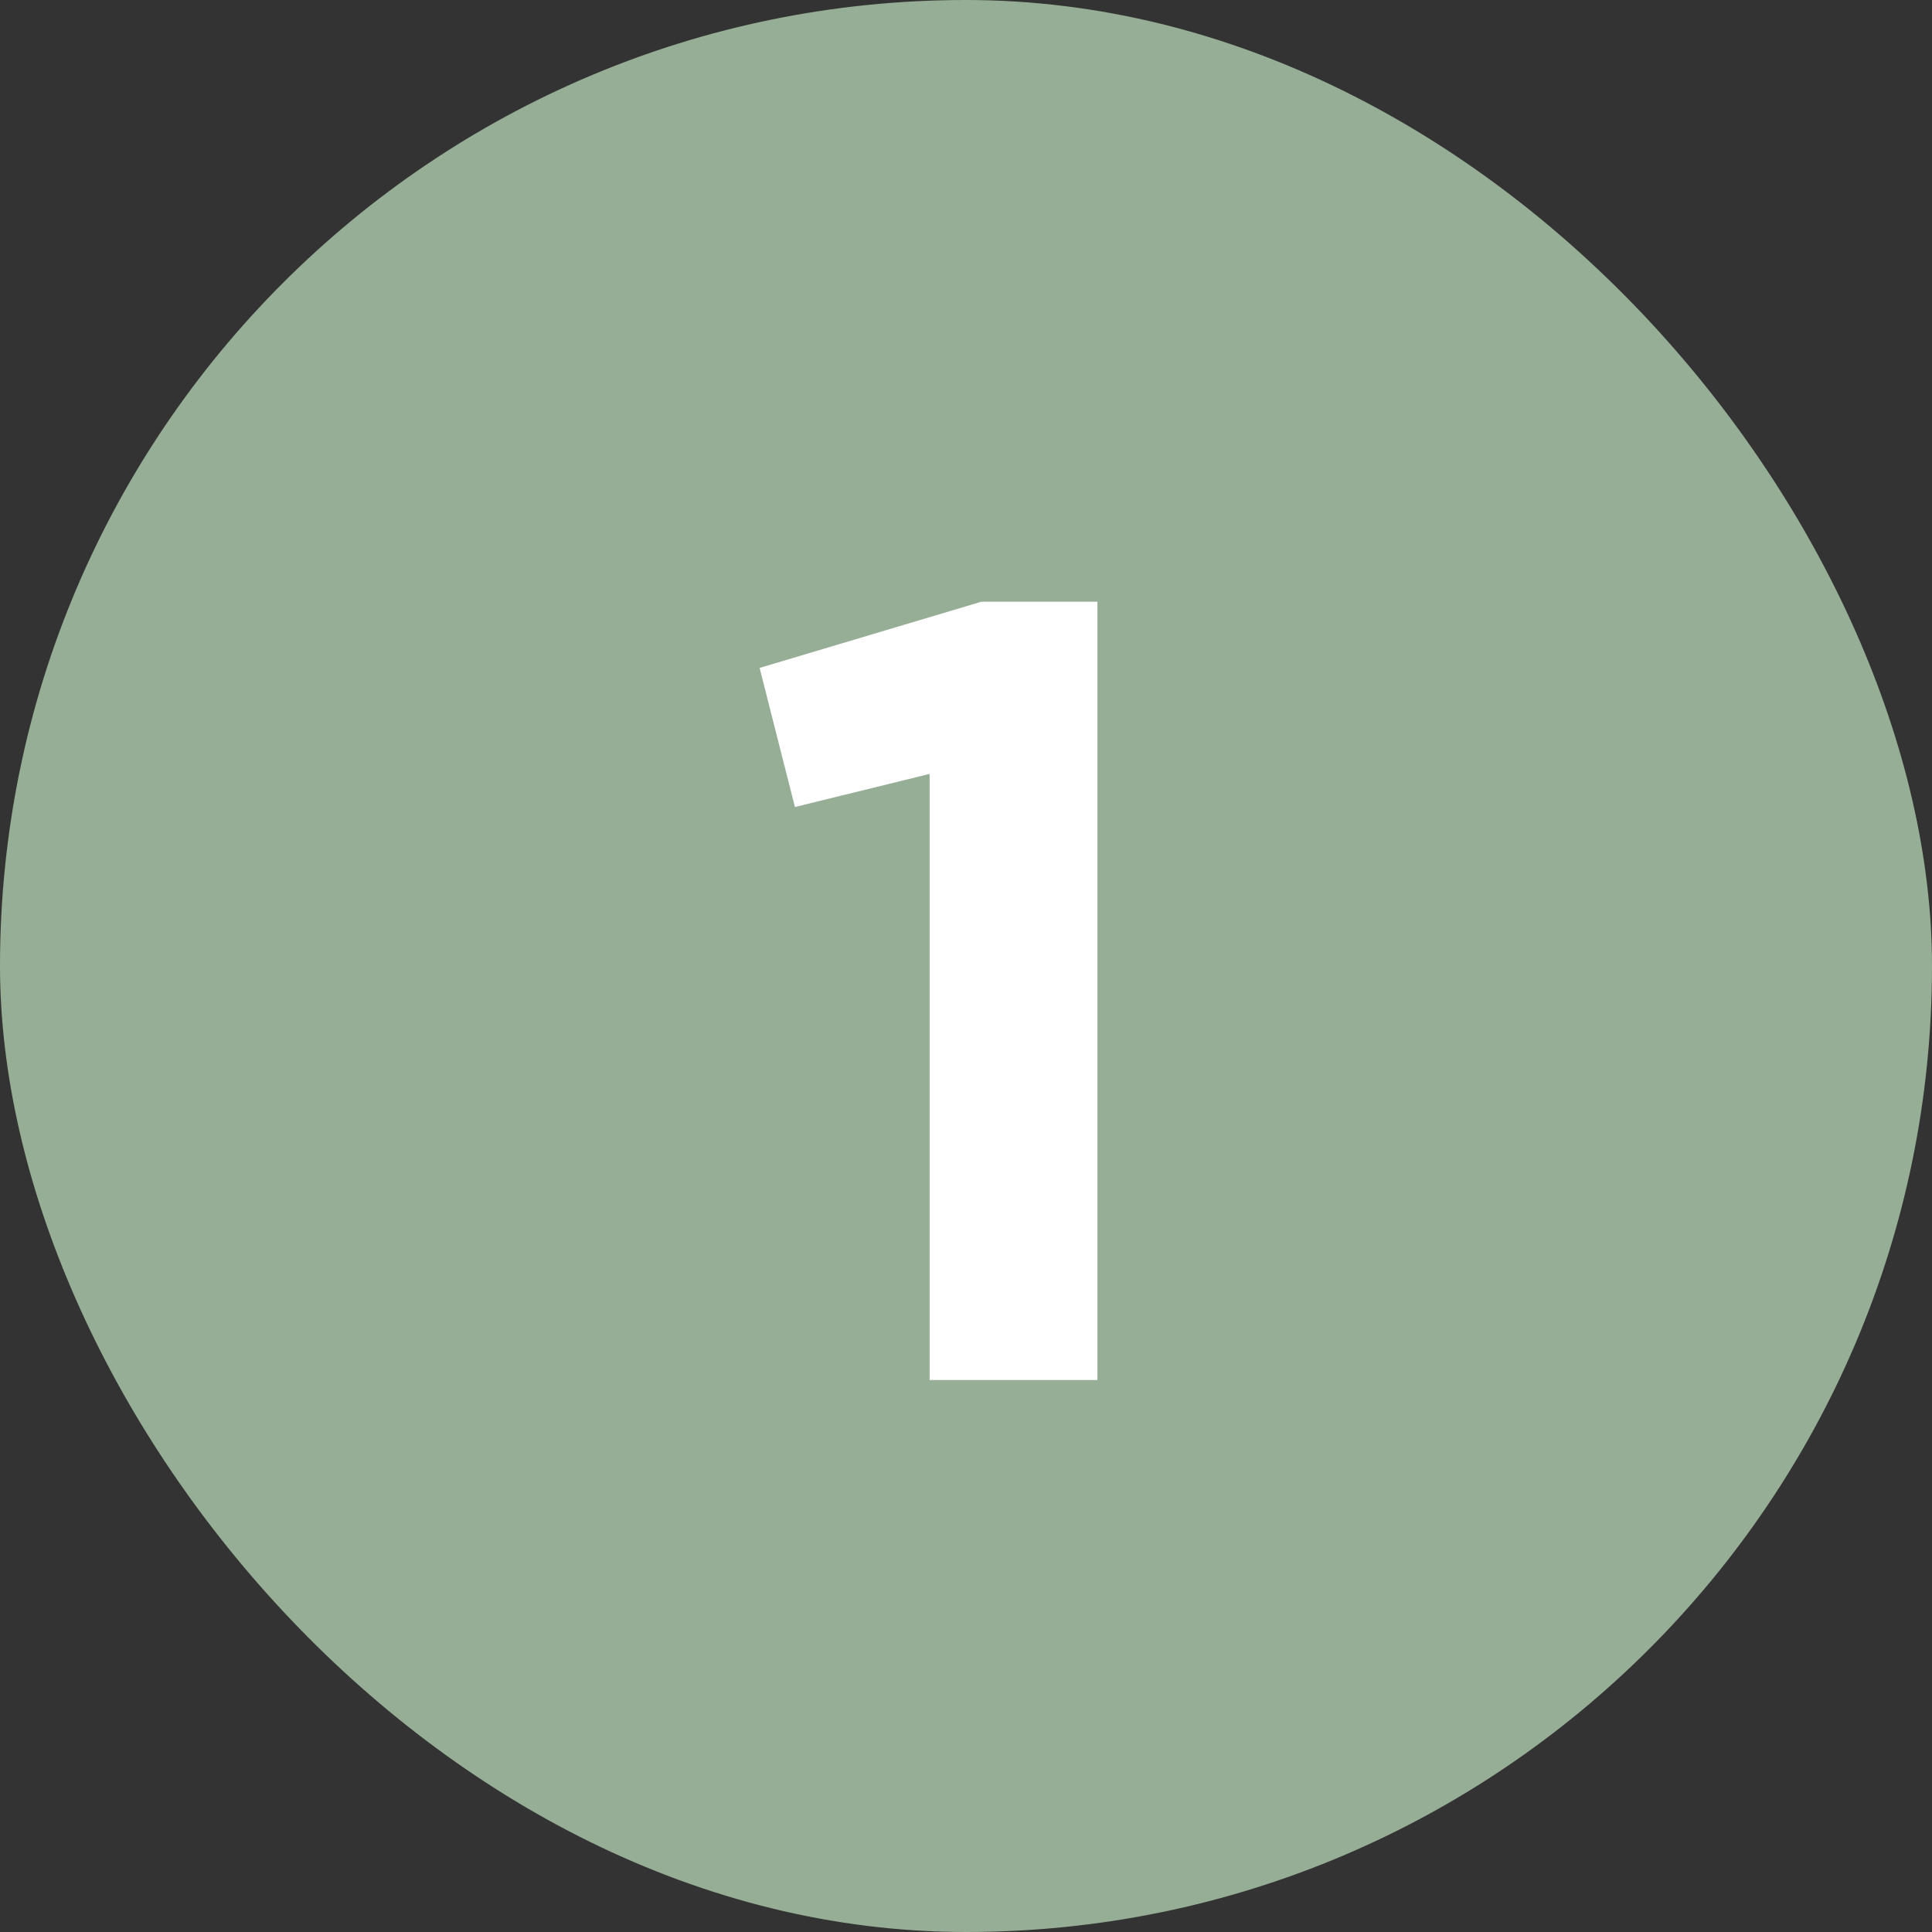
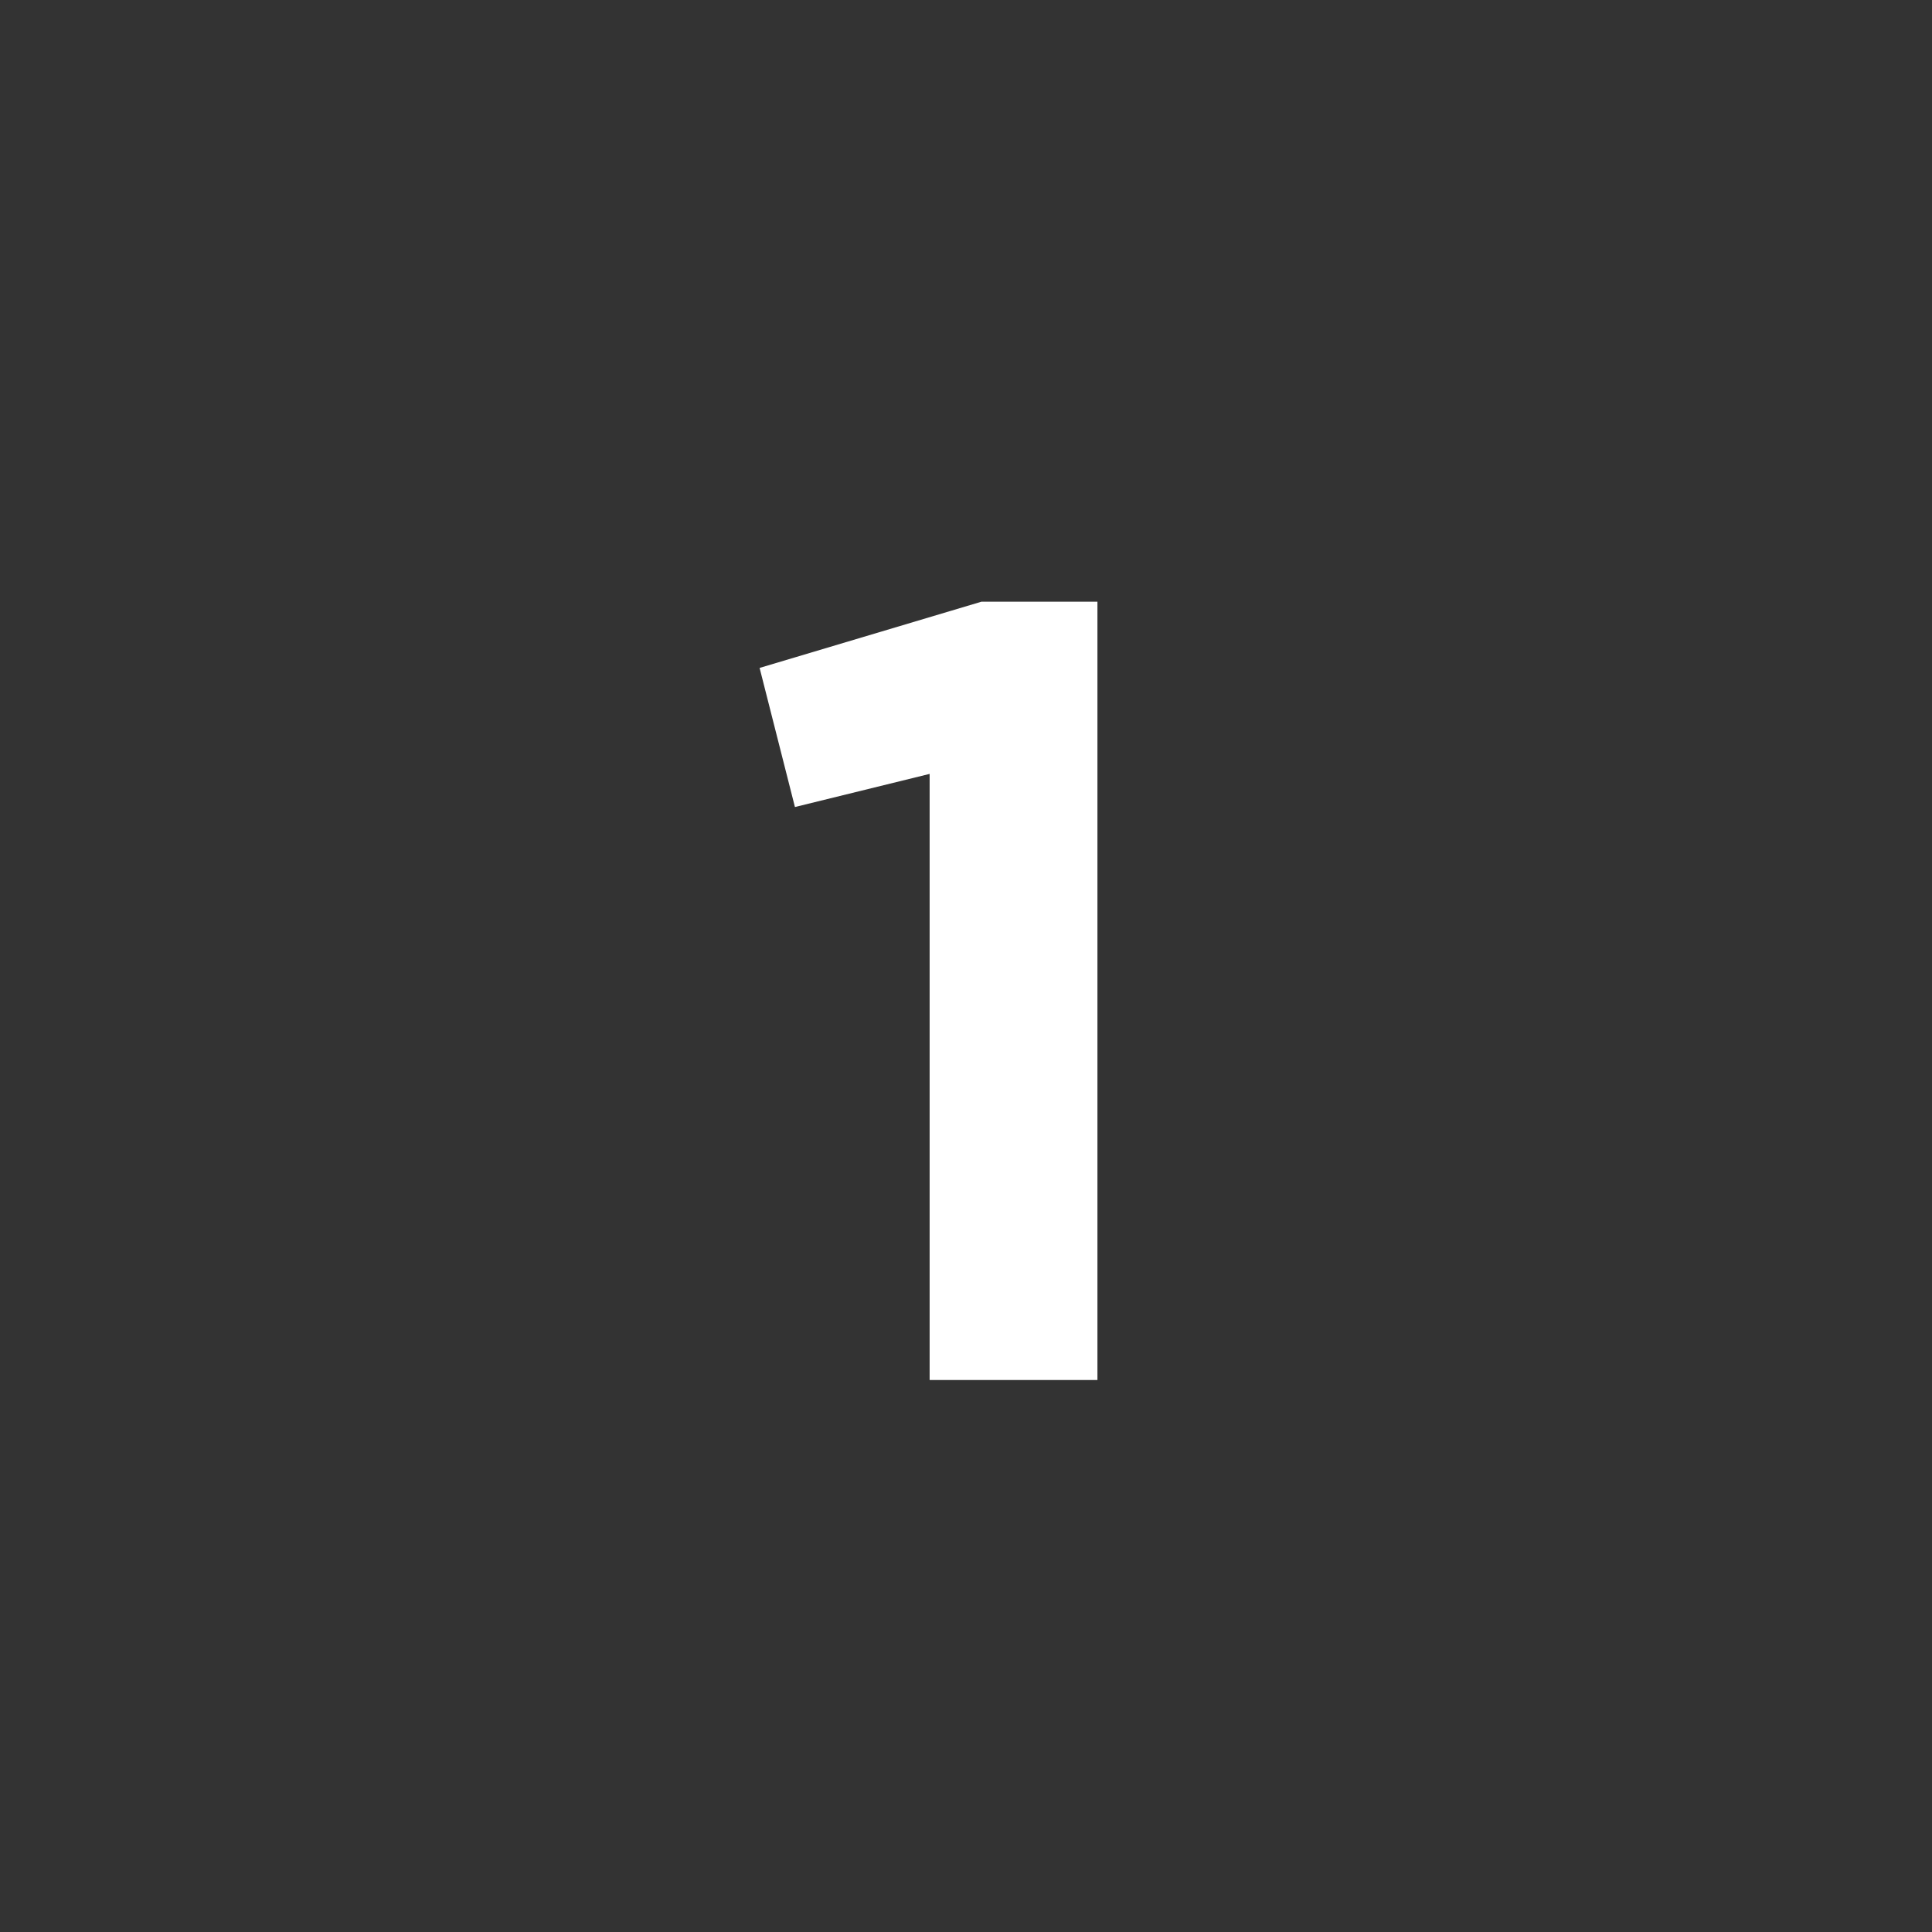
<svg xmlns="http://www.w3.org/2000/svg" width="35" height="35" viewBox="0 0 35 35" fill="none">
  <rect x="0" y="0" width="35" height="35" fill="#333333" stroke="none" />
-   <rect width="35" height="35" rx="17.5" fill="#96AE95" />
  <path d="M13.761 12.1L17.781 10.9H19.881V25H16.841V14.02L14.401 14.62L13.761 12.1Z" fill="white" />
</svg>